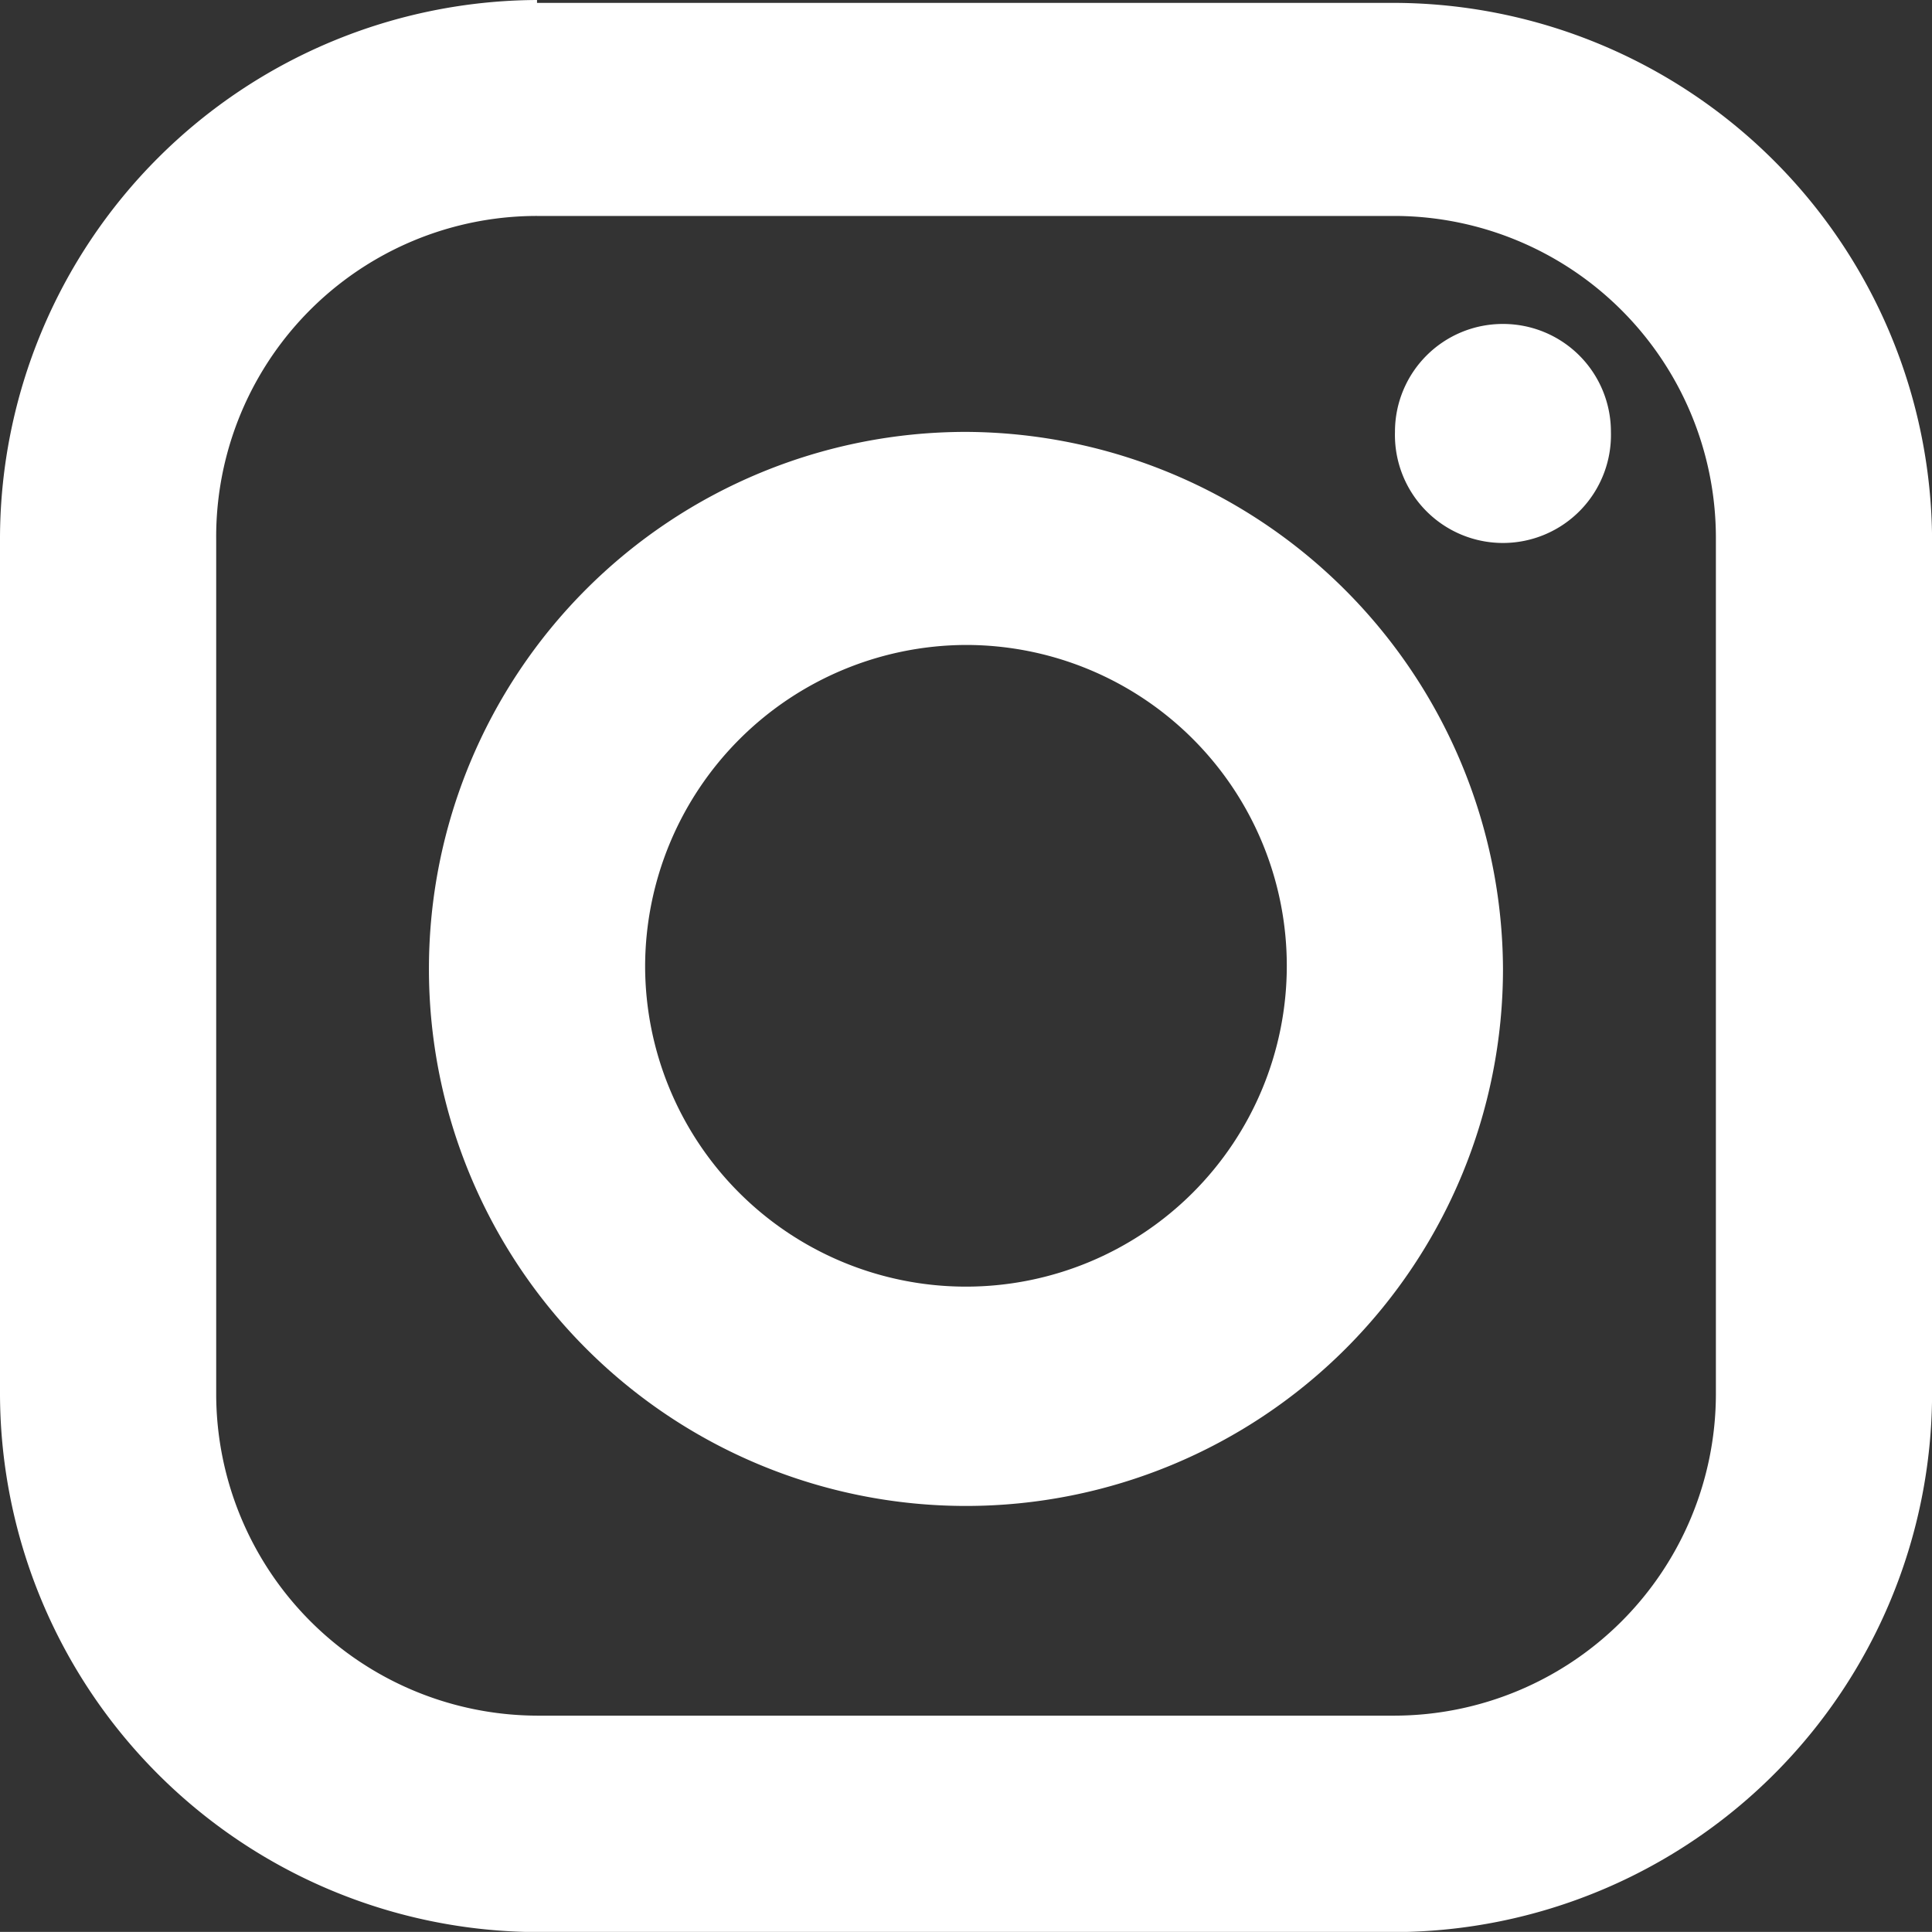
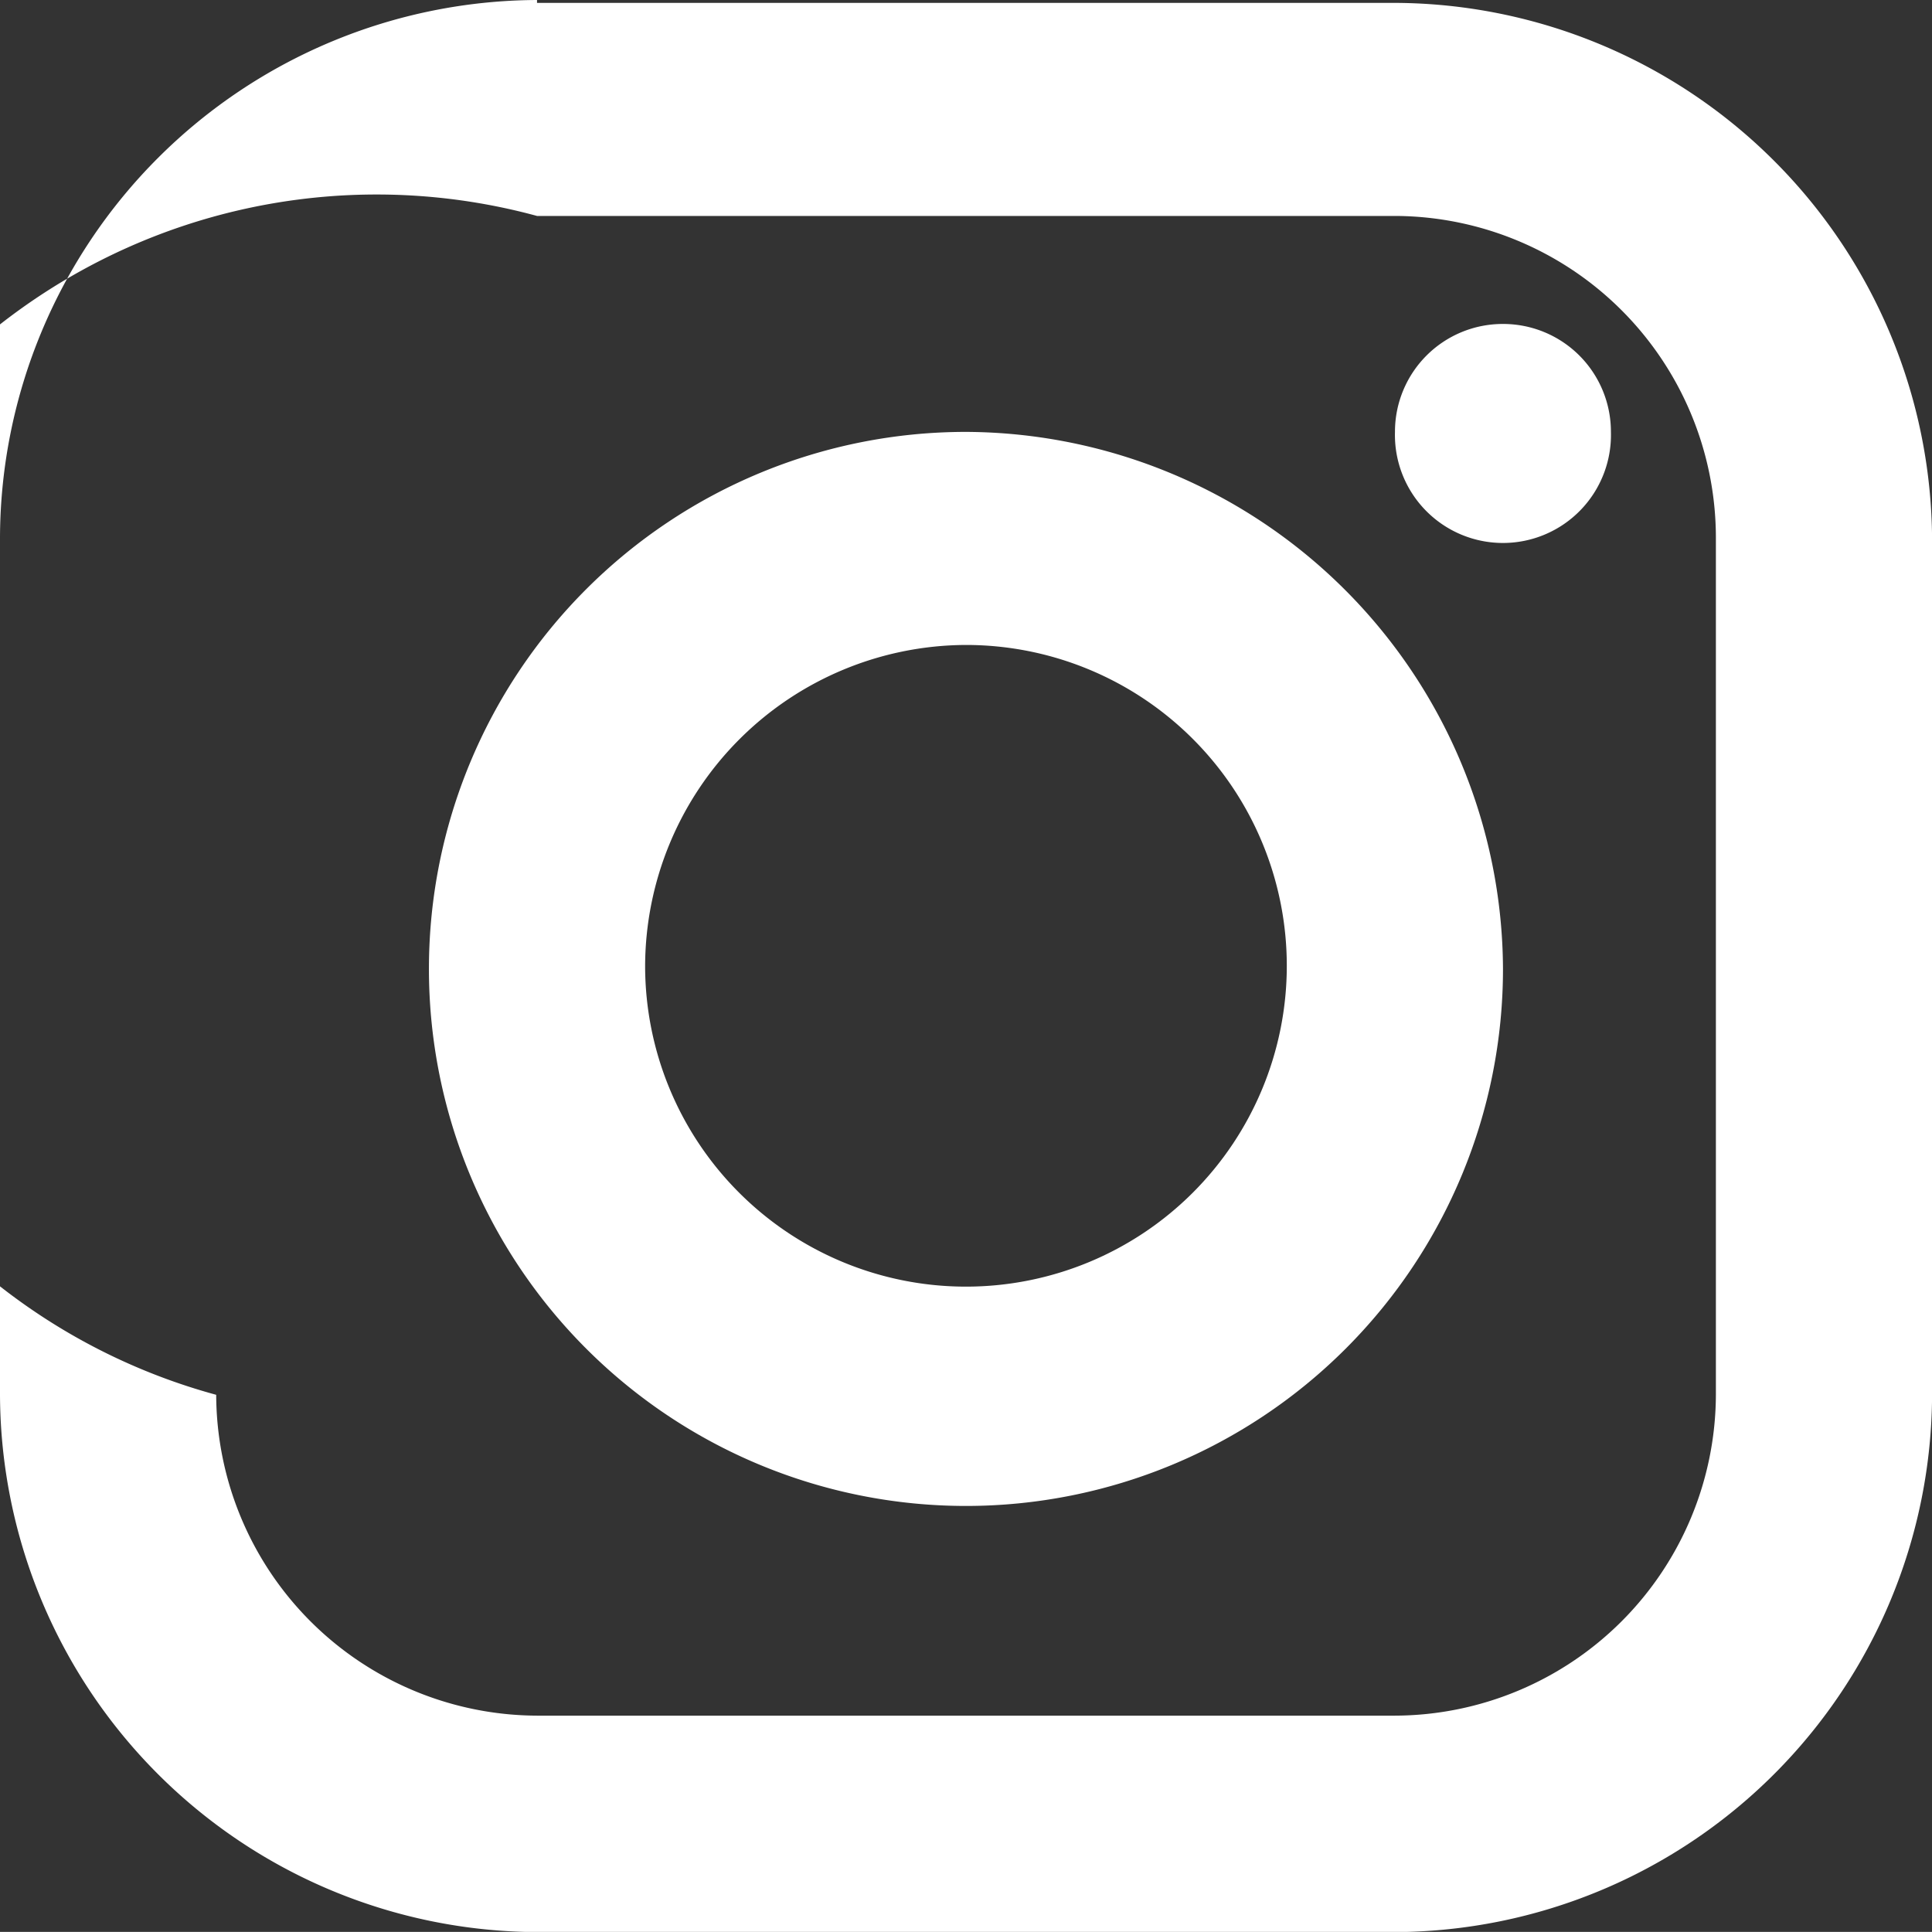
<svg xmlns="http://www.w3.org/2000/svg" width="23.485" height="23.484" viewBox="0 0 23.485 23.484">
  <rect x="0" y="0" width="23.485" height="23.484" fill="#333333" stroke="none" />
-   <path id="logos_taco_Mesa_de_trabajo_1_copia_2" data-name="logos taco_Mesa de trabajo 1 copia 2" d="M37.928,34.9A6.556,6.556,0,0,0,31.4,41.428v10.43a6.556,6.556,0,0,0,6.528,6.528h10.43a6.556,6.556,0,0,0,6.528-6.528V41.463a6.556,6.556,0,0,0-6.528-6.528H37.928Zm0,2.625h10.43a3.914,3.914,0,0,1,3.9,3.9v10.43a3.914,3.914,0,0,1-3.9,3.9H37.928a3.914,3.914,0,0,1-3.9-3.9V41.463A3.9,3.9,0,0,1,37.928,37.525ZM49.67,38.838a1.31,1.31,0,0,0-1.313,1.313,1.313,1.313,0,1,0,2.625,0A1.31,1.31,0,0,0,49.67,38.838ZM43.142,40.15a6.528,6.528,0,1,0,6.528,6.528A6.556,6.556,0,0,0,43.142,40.15Zm0,2.59a3.9,3.9,0,1,1-3.9,3.9A3.914,3.914,0,0,1,43.142,42.74Z" transform="translate(-31.4 -34.9)" fill="#fff" />
+   <path id="logos_taco_Mesa_de_trabajo_1_copia_2" data-name="logos taco_Mesa de trabajo 1 copia 2" d="M37.928,34.9A6.556,6.556,0,0,0,31.4,41.428v10.43a6.556,6.556,0,0,0,6.528,6.528h10.43a6.556,6.556,0,0,0,6.528-6.528V41.463a6.556,6.556,0,0,0-6.528-6.528H37.928Zm0,2.625h10.43a3.914,3.914,0,0,1,3.9,3.9v10.43a3.914,3.914,0,0,1-3.9,3.9H37.928a3.914,3.914,0,0,1-3.9-3.9A3.9,3.9,0,0,1,37.928,37.525ZM49.67,38.838a1.31,1.31,0,0,0-1.313,1.313,1.313,1.313,0,1,0,2.625,0A1.31,1.31,0,0,0,49.67,38.838ZM43.142,40.15a6.528,6.528,0,1,0,6.528,6.528A6.556,6.556,0,0,0,43.142,40.15Zm0,2.59a3.9,3.9,0,1,1-3.9,3.9A3.914,3.914,0,0,1,43.142,42.74Z" transform="translate(-31.4 -34.9)" fill="#fff" />
</svg>